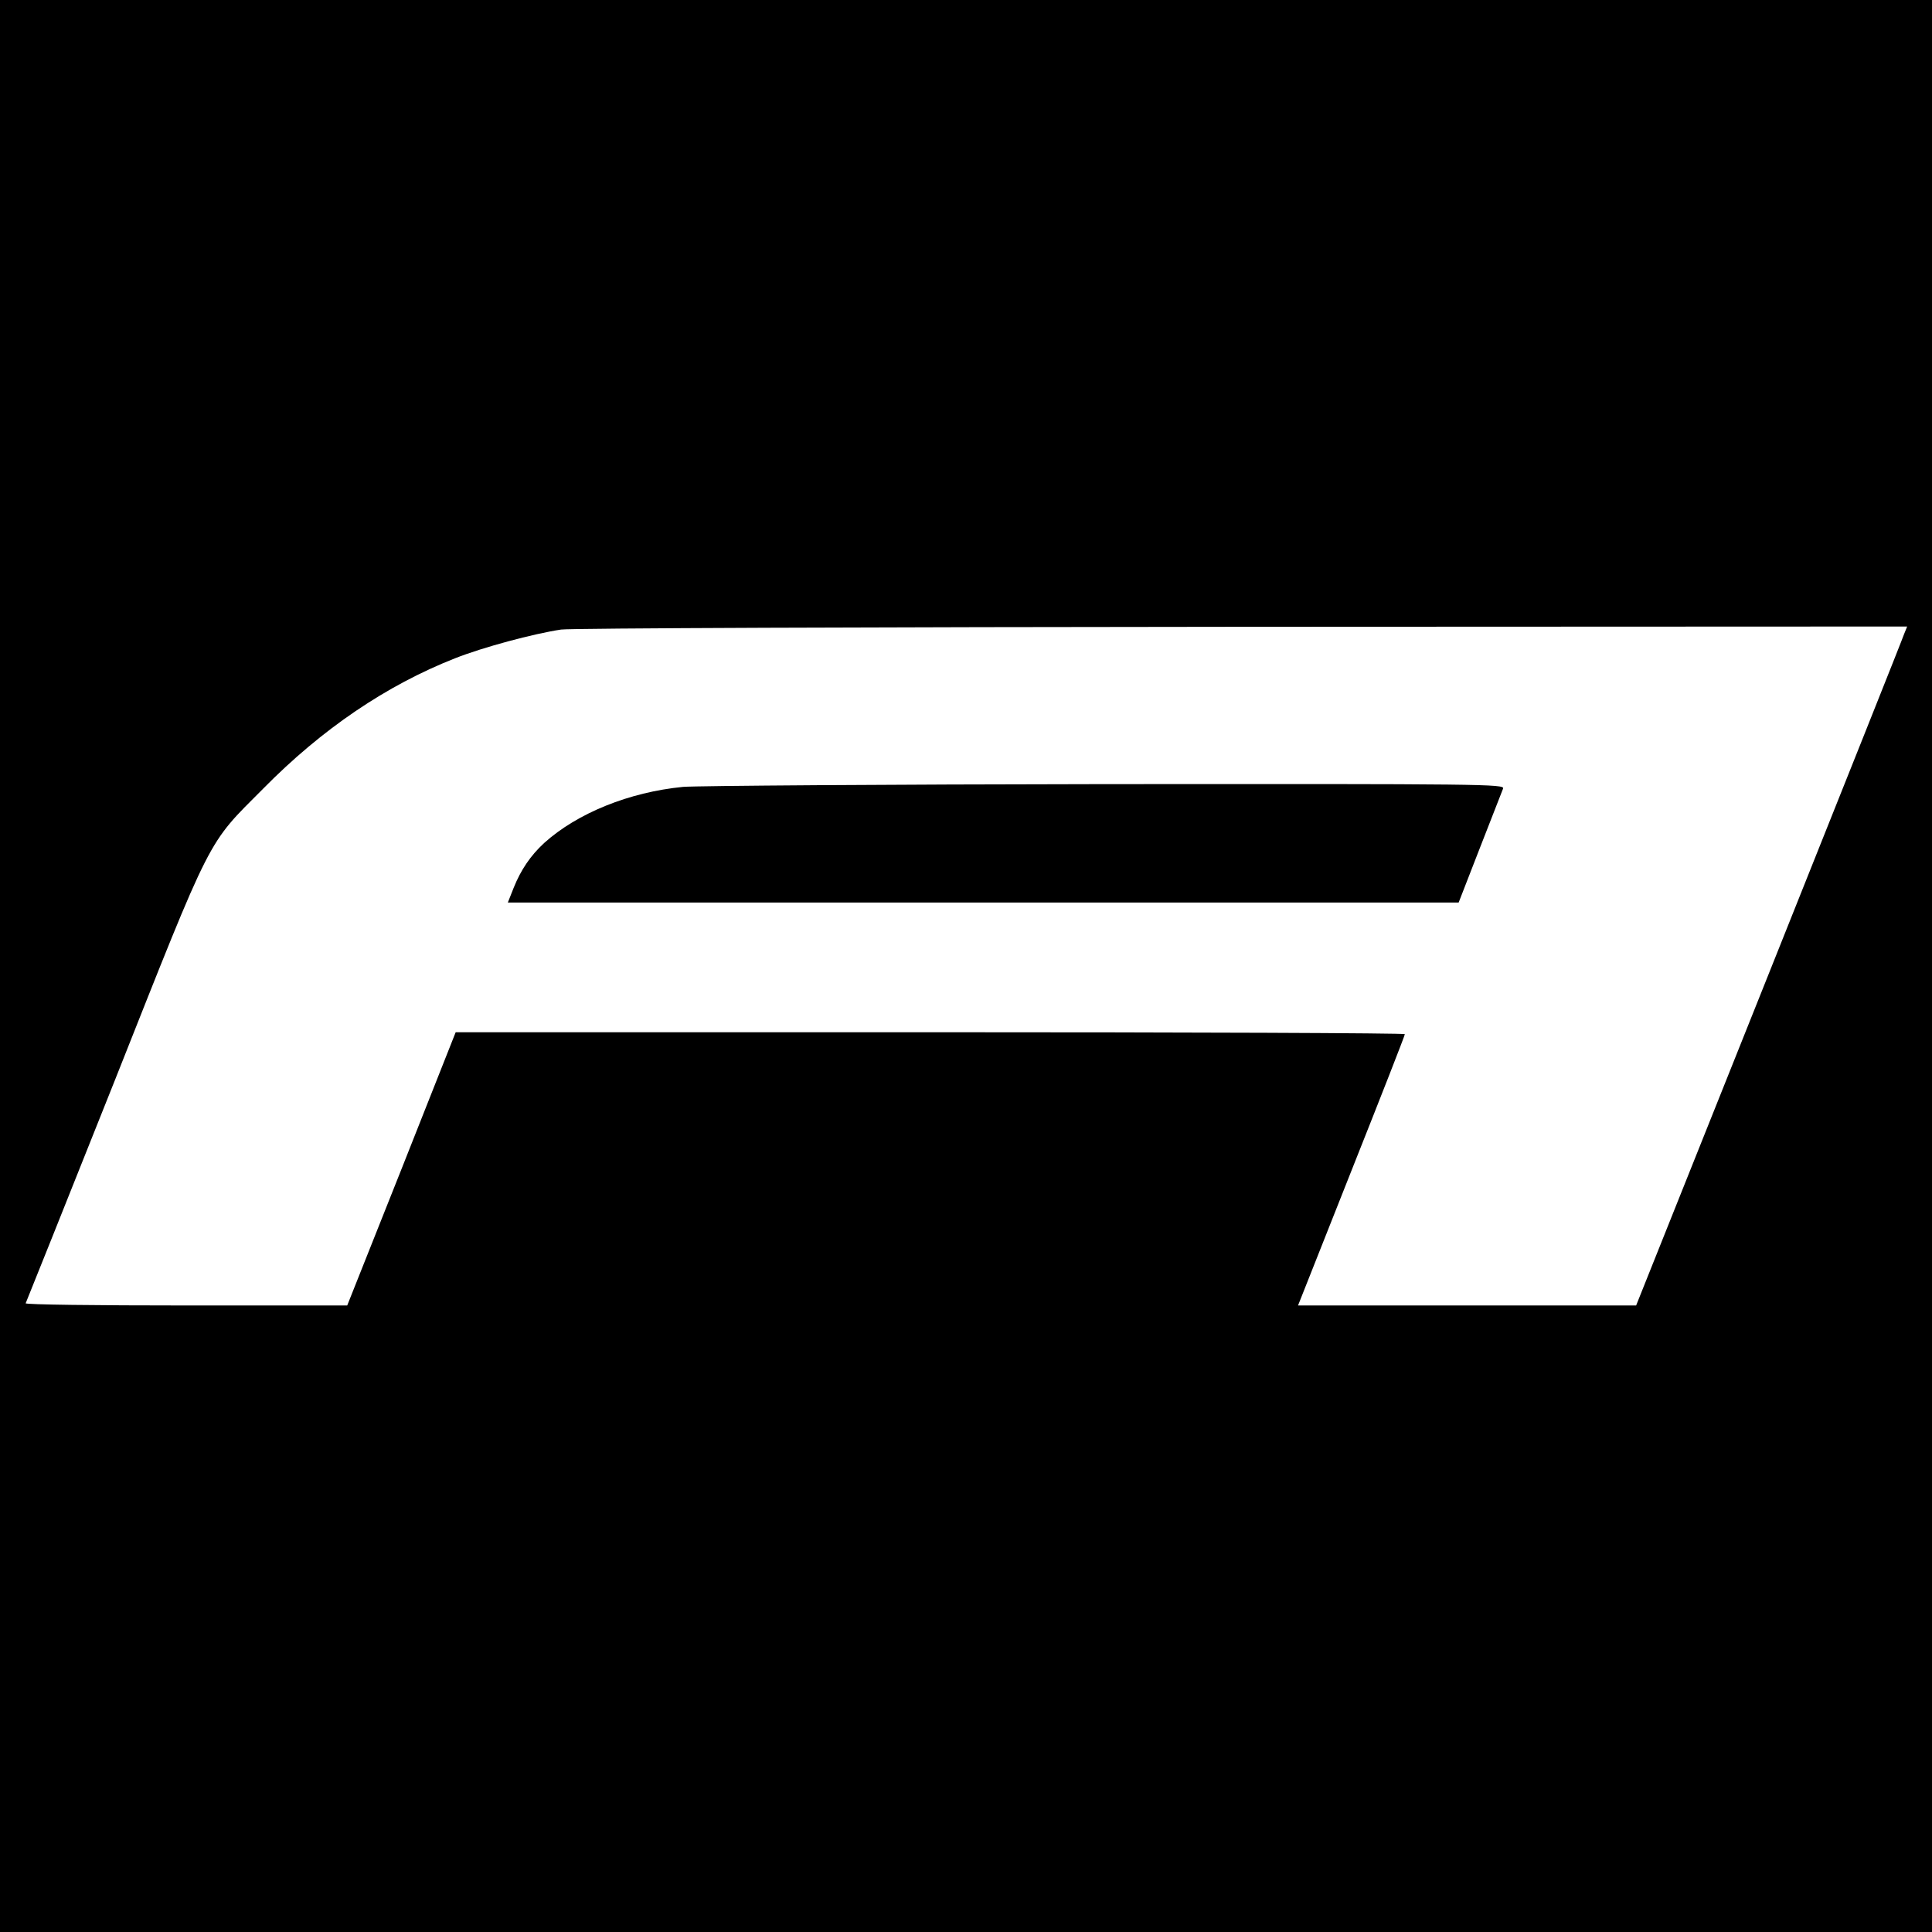
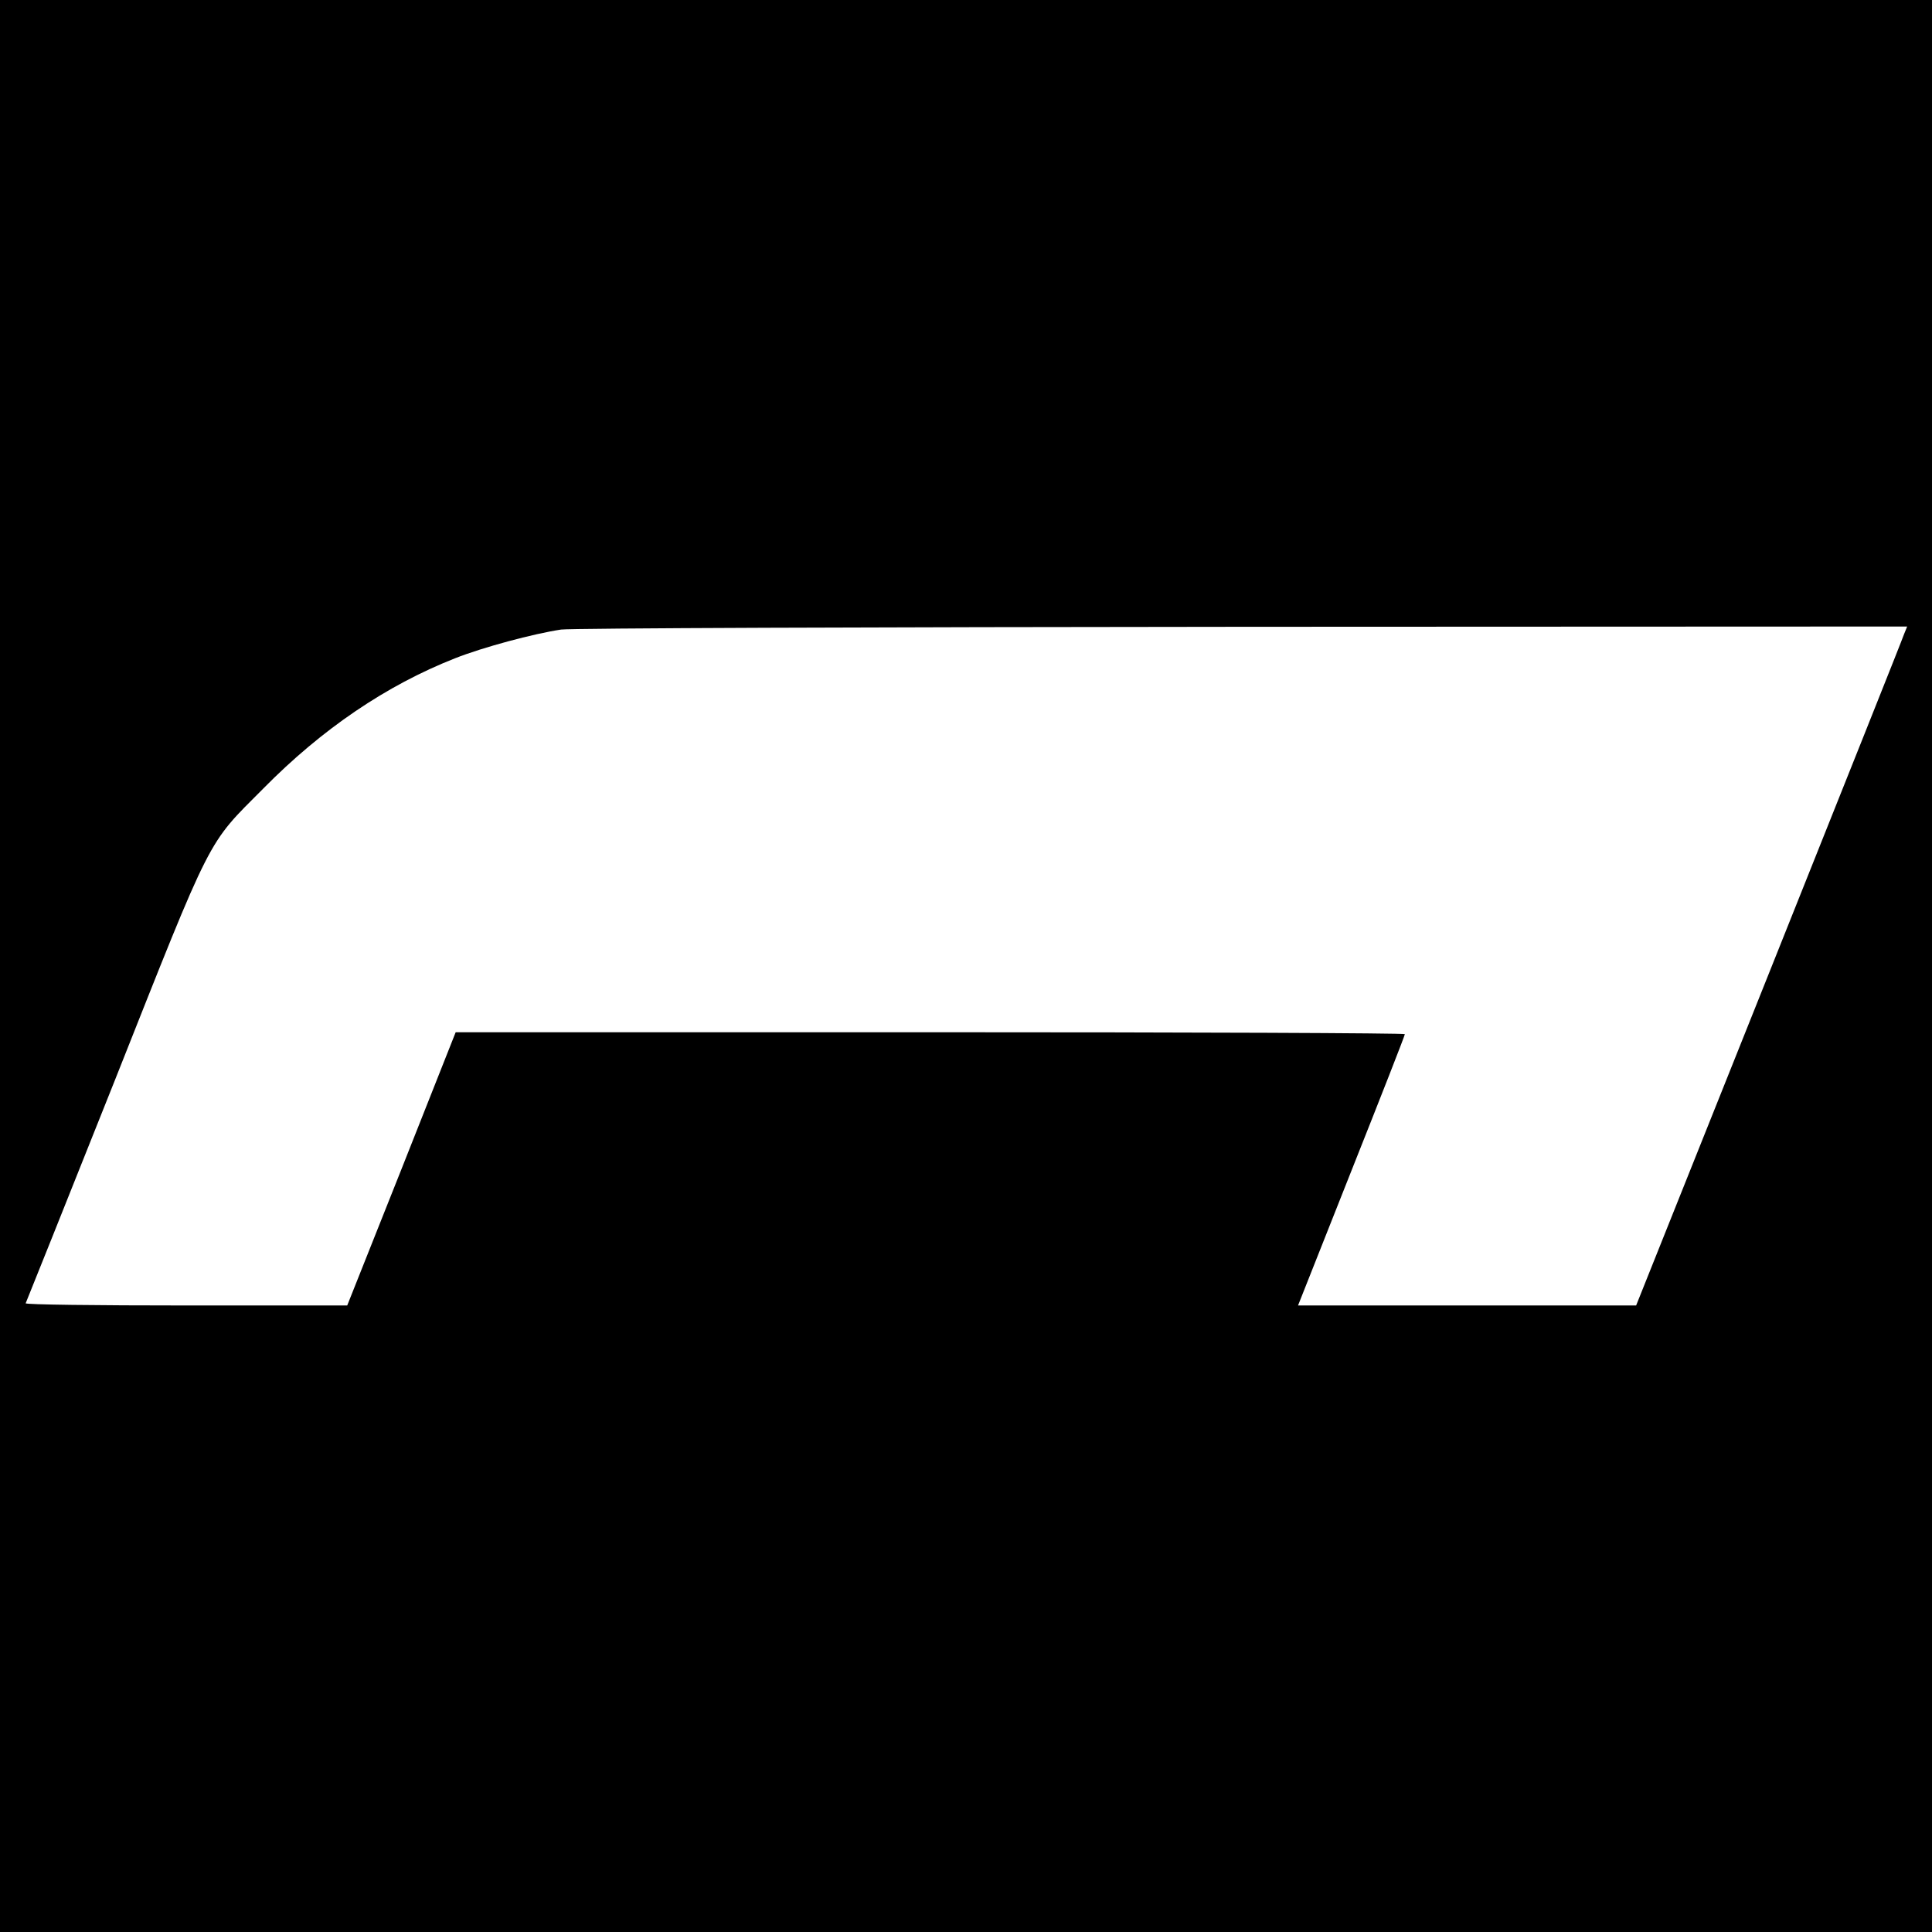
<svg xmlns="http://www.w3.org/2000/svg" version="1.0" width="700pt" height="700pt" viewBox="0 0 700 700" preserveAspectRatio="xMidYMid meet">
  <g transform="translate(0,700) scale(0.1,-0.1)" fill="#000000" stroke="none">
    <path d="M0 3500 l0 -3500 3500 0 3500 0 0 3500 0 3500 -3500 0 -3500 0 0 -3500z m6899 1203 c-5 -16 -226 -569 -490 -1230 l-481 -1203 -613 0 -612 0 193 487 c107 269 194 491 194 496 0 4 -774 7 -1719 7 l-1720 0 -196 -495 -197 -495 -585 0 c-321 0 -582 3 -580 8 2 4 147 366 322 805 359 905 333 853 539 1060 213 216 446 374 695 472 101 40 284 89 384 104 35 5 1124 9 2469 10 l2408 1 -11 -27z" />
-     <path d="M2475 4149 c-195 -19 -383 -95 -503 -203 -50 -46 -85 -98 -111 -163 l-21 -53 1723 0 1722 0 77 198 c42 108 80 205 84 215 6 16 -66 17 -1437 16 -794 -1 -1484 -6 -1534 -10z" />
  </g>
</svg>